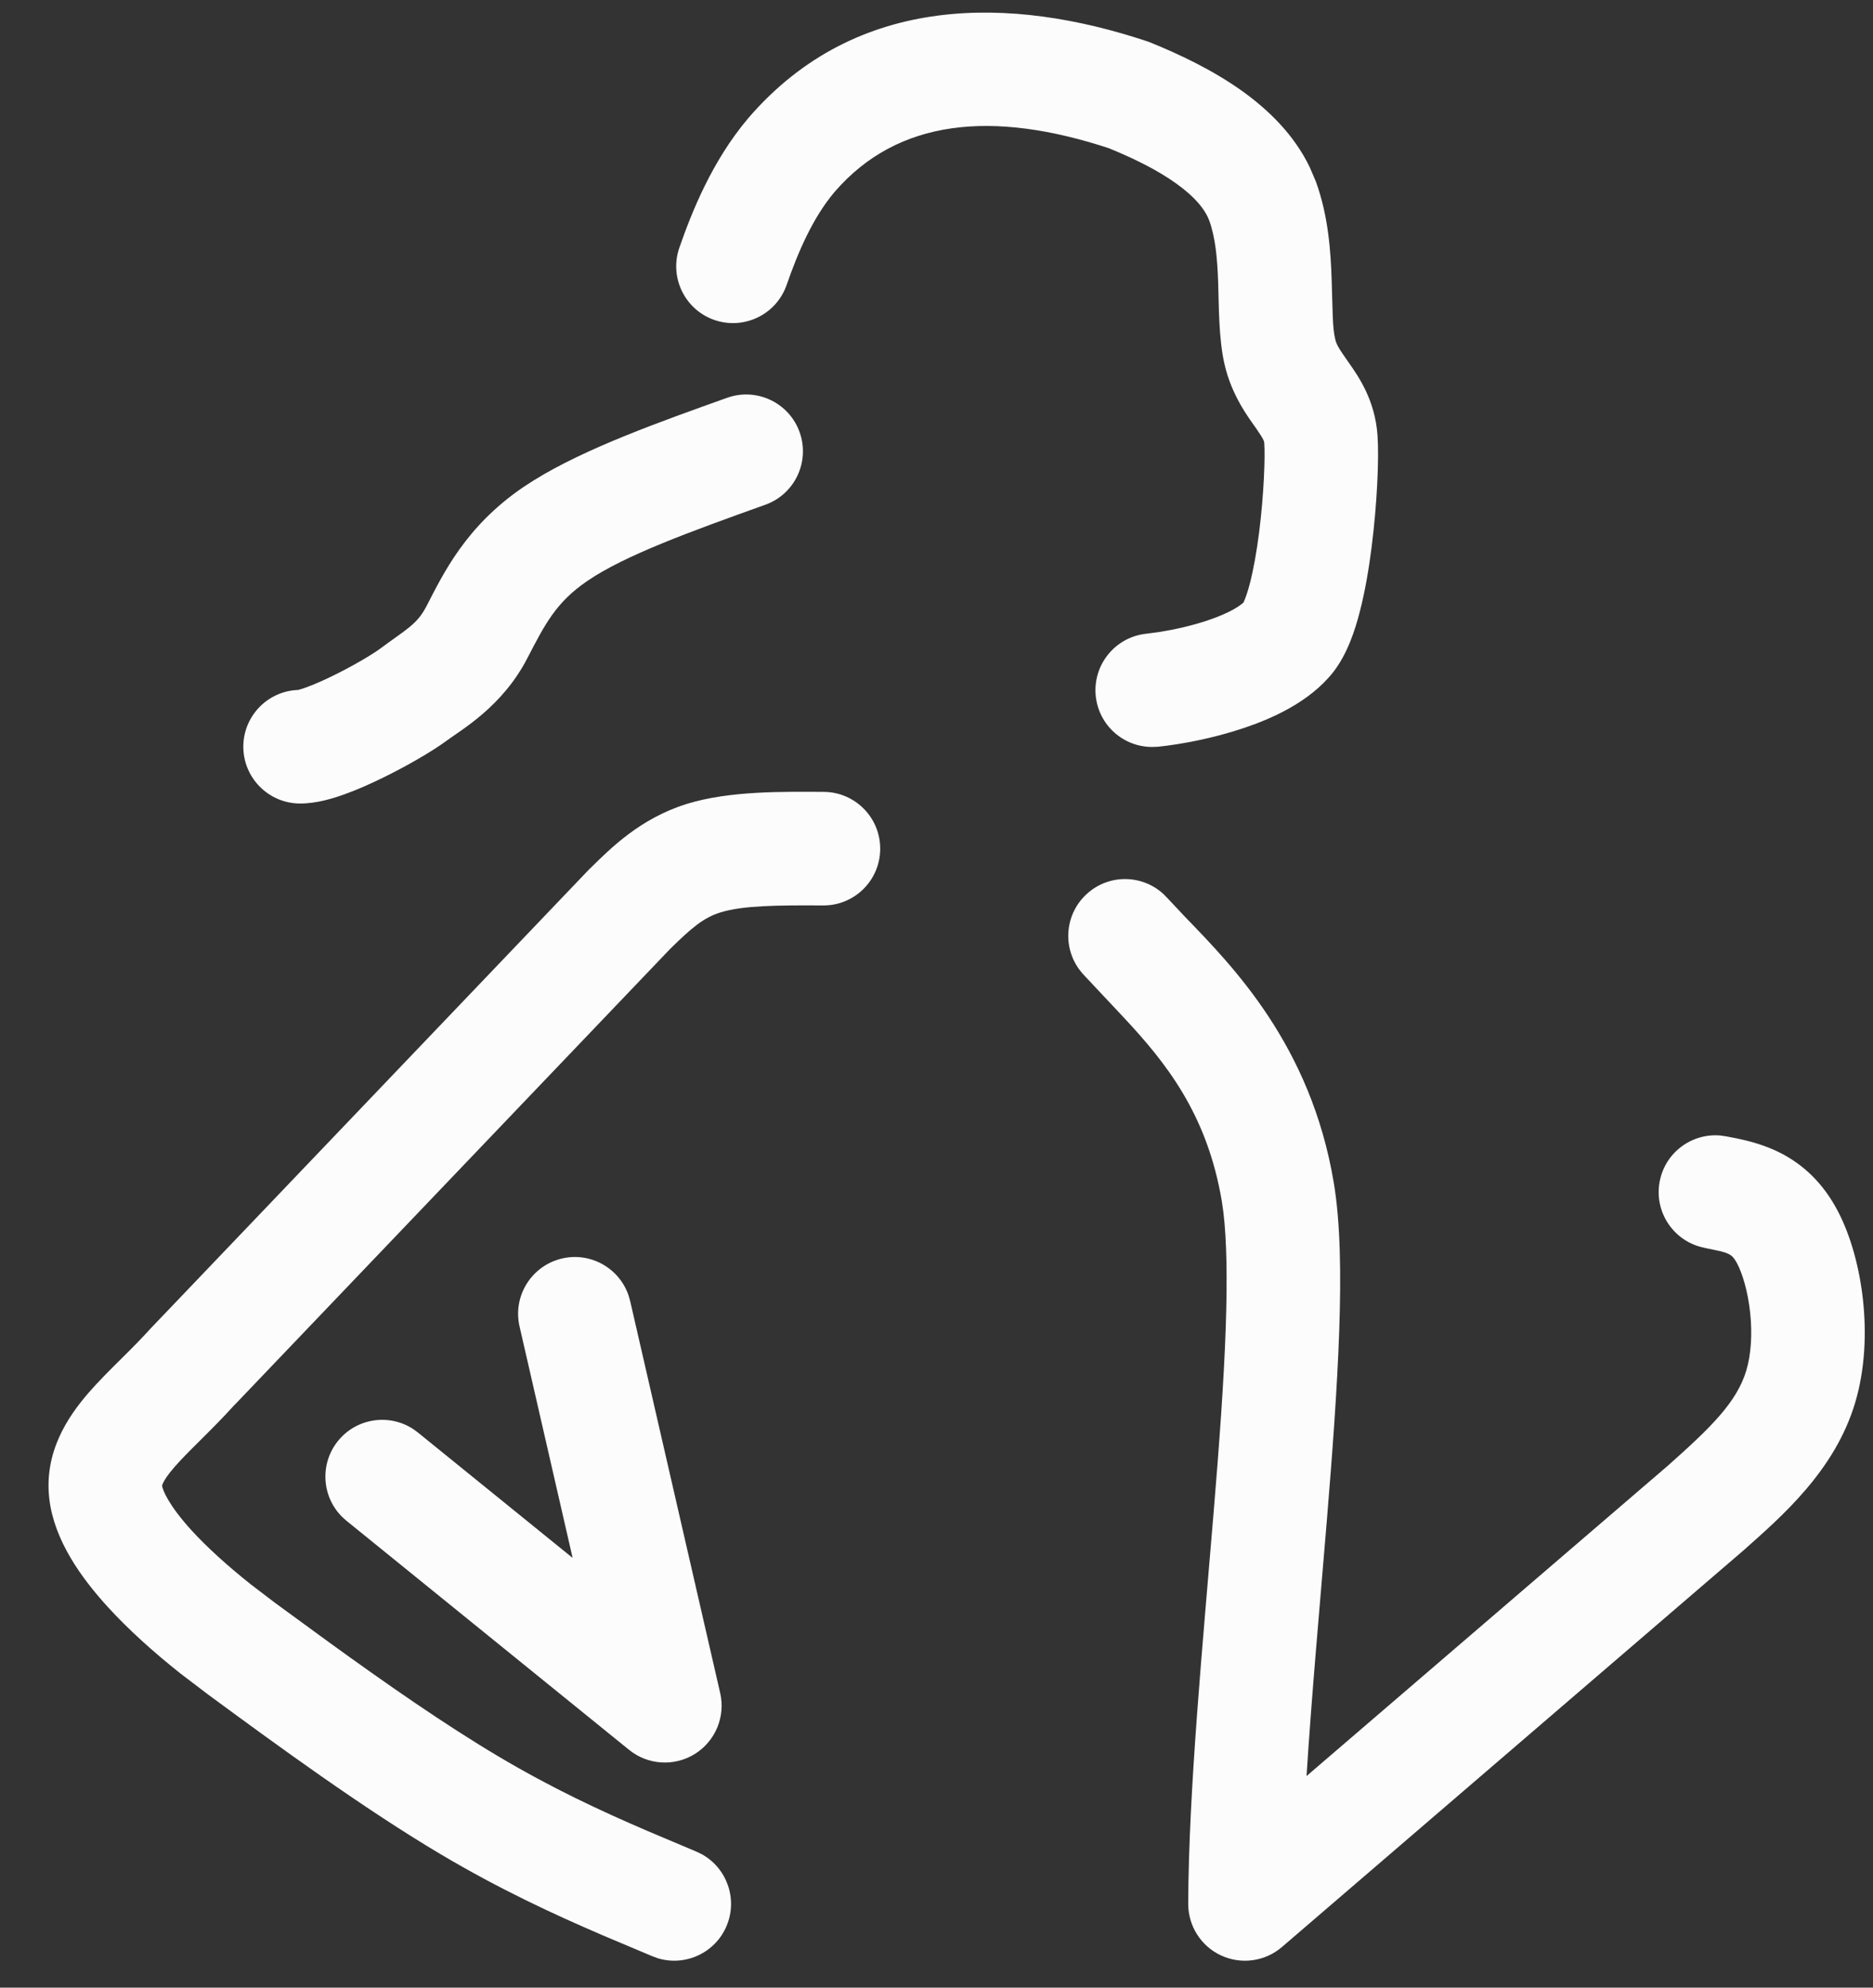
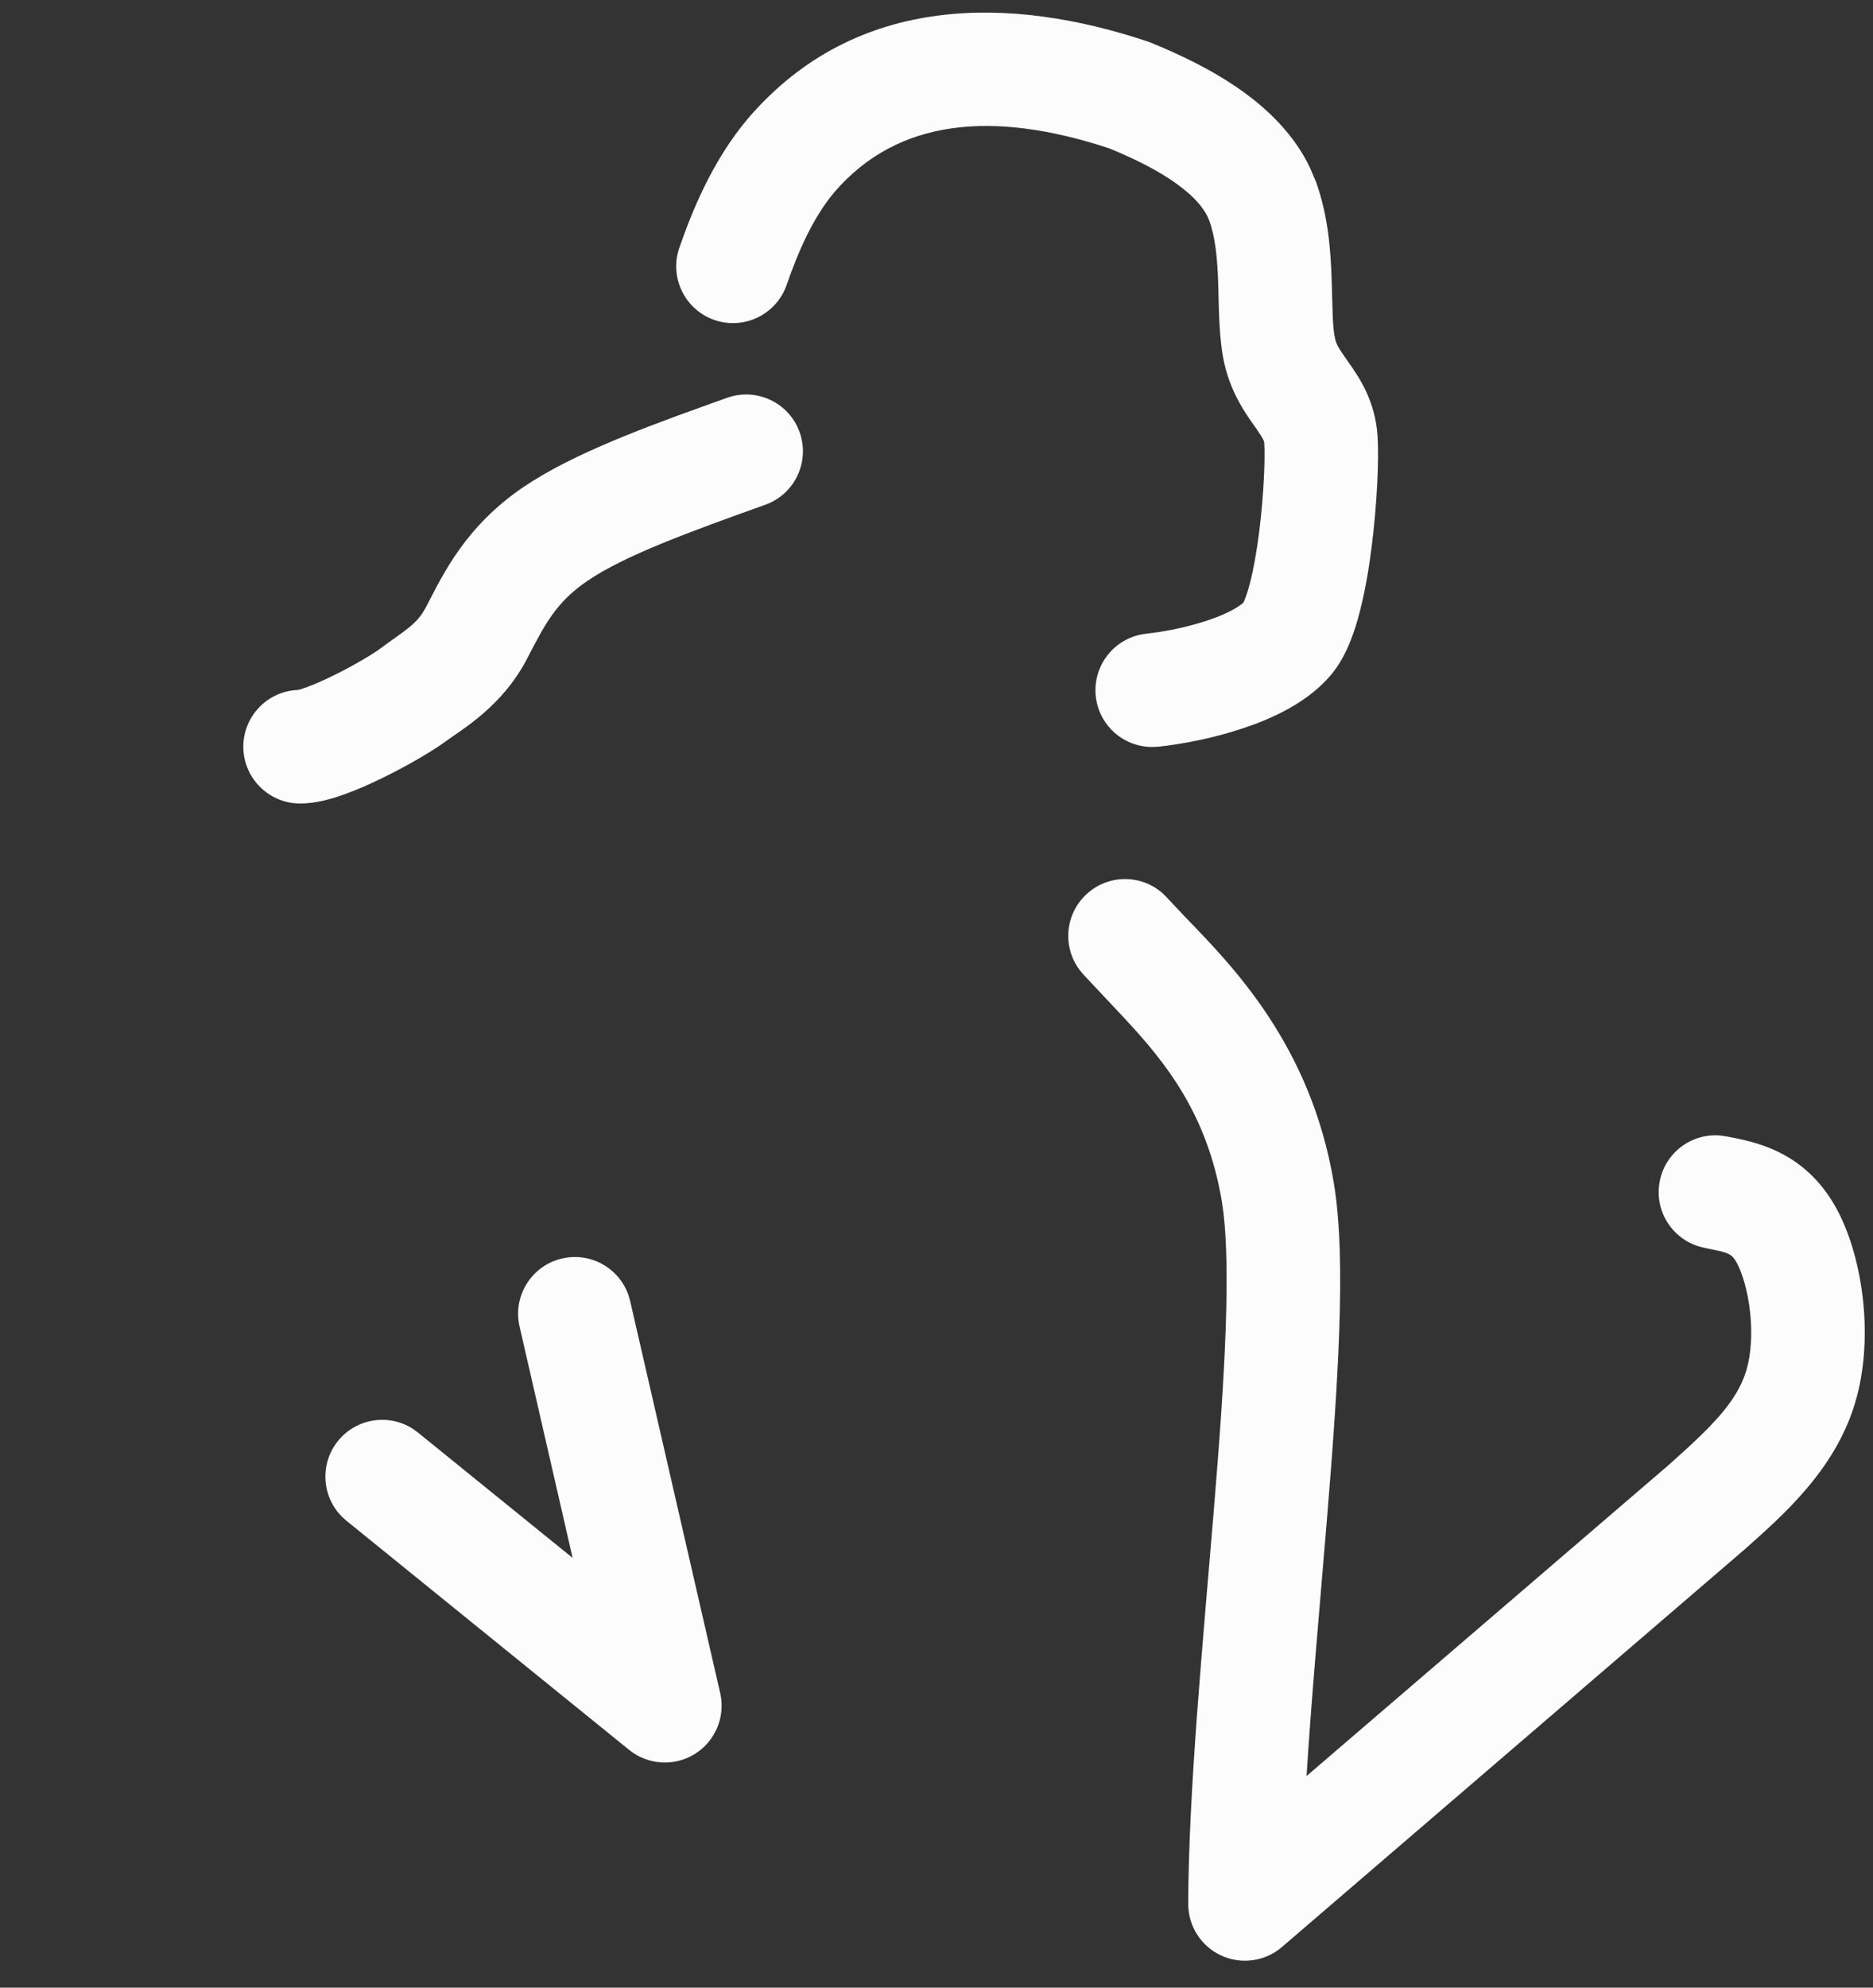
<svg xmlns="http://www.w3.org/2000/svg" width="33" height="35" viewBox="0 0 33 35" fill="none">
  <rect x="0" y="0" width="33" height="35" fill="#333333" stroke="none" />
  <path d="M19.155 15.735C19.54 15.389 20.12 15.398 20.494 15.739L20.567 15.813L20.883 16.149C21.711 17.006 23.091 18.399 23.498 20.817C23.618 21.525 23.63 22.452 23.595 23.446C23.56 24.456 23.474 25.604 23.377 26.779C23.252 28.297 23.109 29.854 23.02 31.274L29.396 25.8C30.142 25.136 30.6 24.693 30.768 24.132C30.852 23.852 30.876 23.486 30.835 23.11C30.794 22.729 30.696 22.42 30.608 22.252C30.57 22.18 30.539 22.144 30.521 22.126C30.504 22.109 30.486 22.097 30.461 22.084C30.426 22.066 30.384 22.051 30.32 22.034L30.035 21.974L29.936 21.949C29.45 21.804 29.144 21.311 29.242 20.803C29.339 20.294 29.806 19.951 30.311 19.995L30.413 20.01L30.6 20.046C30.813 20.09 31.094 20.162 31.367 20.301C31.772 20.507 32.121 20.833 32.377 21.32C32.612 21.765 32.763 22.333 32.824 22.895C32.885 23.461 32.864 24.105 32.684 24.705C32.325 25.904 31.381 26.71 30.727 27.293C30.723 27.297 30.718 27.301 30.713 27.305L22.586 34.285C22.289 34.54 21.87 34.598 21.515 34.434C21.16 34.27 20.934 33.914 20.935 33.523C20.942 31.524 21.193 28.932 21.384 26.615C21.481 25.443 21.563 24.336 21.596 23.377C21.625 22.525 21.614 21.839 21.555 21.349L21.527 21.151C21.267 19.611 20.537 18.707 19.799 17.917L19.076 17.147L19.012 17.067C18.714 16.657 18.769 16.08 19.155 15.735Z" fill="#FCFCFC" />
-   <path d="M14.515 13.944C15.067 13.948 15.512 14.399 15.508 14.951C15.505 15.503 15.054 15.948 14.502 15.944C13.677 15.939 13.083 15.946 12.696 16.066C12.391 16.16 12.183 16.342 11.812 16.704L4.141 24.731L4.14 24.73C3.928 24.964 3.715 25.177 3.534 25.357C3.338 25.551 3.188 25.701 3.067 25.841C2.946 25.981 2.892 26.07 2.869 26.123C2.858 26.146 2.856 26.157 2.856 26.159C2.856 26.16 2.856 26.16 2.856 26.162C2.865 26.237 2.968 26.5 3.371 26.944C3.65 27.249 4.01 27.574 4.419 27.899L4.844 28.223L5.804 28.924C6.79 29.638 7.836 30.368 8.784 30.93C9.718 31.484 10.564 31.879 11.412 32.243L12.265 32.603L12.358 32.647C12.803 32.888 13.002 33.433 12.803 33.91C12.604 34.388 12.076 34.63 11.591 34.483L11.495 34.448L10.622 34.08C9.735 33.699 8.798 33.264 7.764 32.651C6.402 31.843 4.883 30.734 3.66 29.834L3.18 29.469C2.708 29.095 2.262 28.695 1.894 28.291C1.436 27.788 0.959 27.131 0.87 26.403C0.769 25.57 1.199 24.946 1.552 24.535C1.734 24.325 1.942 24.119 2.126 23.937C2.32 23.745 2.5 23.565 2.674 23.371C2.681 23.364 2.689 23.356 2.696 23.349L10.378 15.31C10.386 15.302 10.395 15.294 10.403 15.286C10.755 14.942 11.276 14.412 12.104 14.155C12.852 13.924 13.802 13.94 14.515 13.944Z" fill="#FCFCFC" />
  <path d="M9.905 22.16C10.409 22.044 10.913 22.333 11.075 22.813L11.103 22.911L12.689 29.813C12.784 30.228 12.605 30.659 12.243 30.885C11.882 31.11 11.417 31.082 11.085 30.814L6.104 26.779L6.028 26.711C5.668 26.354 5.63 25.775 5.956 25.372C6.282 24.97 6.856 24.887 7.28 25.164L7.363 25.225L10.089 27.433L9.154 23.358C9.03 22.82 9.367 22.284 9.905 22.16Z" fill="#FCFCFC" />
  <path d="M12.81 7.005C13.33 6.819 13.902 7.09 14.088 7.609C14.274 8.129 14.004 8.702 13.484 8.888C12.147 9.366 11.006 9.781 10.349 10.229L10.348 10.23C9.791 10.608 9.596 11.004 9.288 11.596C8.851 12.441 8.135 12.846 7.873 13.04C7.619 13.228 7.169 13.489 6.744 13.696C6.526 13.803 6.29 13.908 6.066 13.988C5.875 14.057 5.575 14.152 5.276 14.149C4.724 14.142 4.281 13.689 4.287 13.137C4.294 12.585 4.747 12.142 5.299 12.149C5.216 12.148 5.225 12.165 5.39 12.106C5.521 12.058 5.687 11.987 5.866 11.899C6.235 11.719 6.565 11.519 6.684 11.432C7.167 11.074 7.346 10.998 7.513 10.676L7.514 10.674C7.812 10.1 8.203 9.269 9.224 8.575L9.402 8.46C10.321 7.888 11.653 7.419 12.81 7.005Z" fill="#FCFCFC" />
  <path d="M13.191 2.072C15.099 -0.136 17.831 -0.063 20.201 0.724C20.221 0.73 20.241 0.737 20.26 0.745C20.776 0.954 21.367 1.232 21.888 1.605C22.339 1.928 22.796 2.364 23.076 2.944L23.186 3.202C23.407 3.812 23.446 4.445 23.462 4.922C23.481 5.478 23.475 5.756 23.523 5.965C23.548 6.075 23.592 6.141 23.77 6.395C23.938 6.634 24.227 7.049 24.27 7.666C24.299 8.081 24.262 8.879 24.167 9.628C24.119 10.011 24.051 10.412 23.958 10.771C23.876 11.09 23.74 11.516 23.489 11.836C23.07 12.368 22.395 12.66 21.902 12.824C21.364 13.004 20.805 13.107 20.405 13.149L20.302 13.153C19.795 13.155 19.36 12.773 19.306 12.258C19.249 11.709 19.647 11.217 20.197 11.159L20.429 11.128C20.681 11.088 20.985 11.022 21.27 10.927C21.458 10.864 21.618 10.796 21.74 10.727C21.799 10.693 21.843 10.663 21.874 10.639C21.89 10.627 21.9 10.617 21.908 10.61C21.915 10.603 21.917 10.599 21.917 10.599C21.893 10.629 21.948 10.557 22.022 10.271C22.086 10.023 22.141 9.711 22.184 9.376C22.271 8.691 22.291 8.038 22.275 7.806C22.273 7.776 22.276 7.75 22.132 7.544C21.998 7.353 21.701 6.968 21.574 6.412C21.469 5.955 21.476 5.361 21.463 4.988C21.448 4.536 21.412 4.177 21.306 3.886C21.237 3.697 21.062 3.473 20.723 3.231C20.394 2.995 19.978 2.79 19.537 2.61C17.495 1.94 15.821 2.087 14.704 3.38C14.314 3.842 14.056 4.452 13.859 5.019C13.677 5.54 13.107 5.815 12.585 5.634C12.064 5.452 11.788 4.882 11.97 4.36C12.185 3.743 12.542 2.837 13.185 2.079L13.191 2.072Z" fill="#FCFCFC" />
</svg>